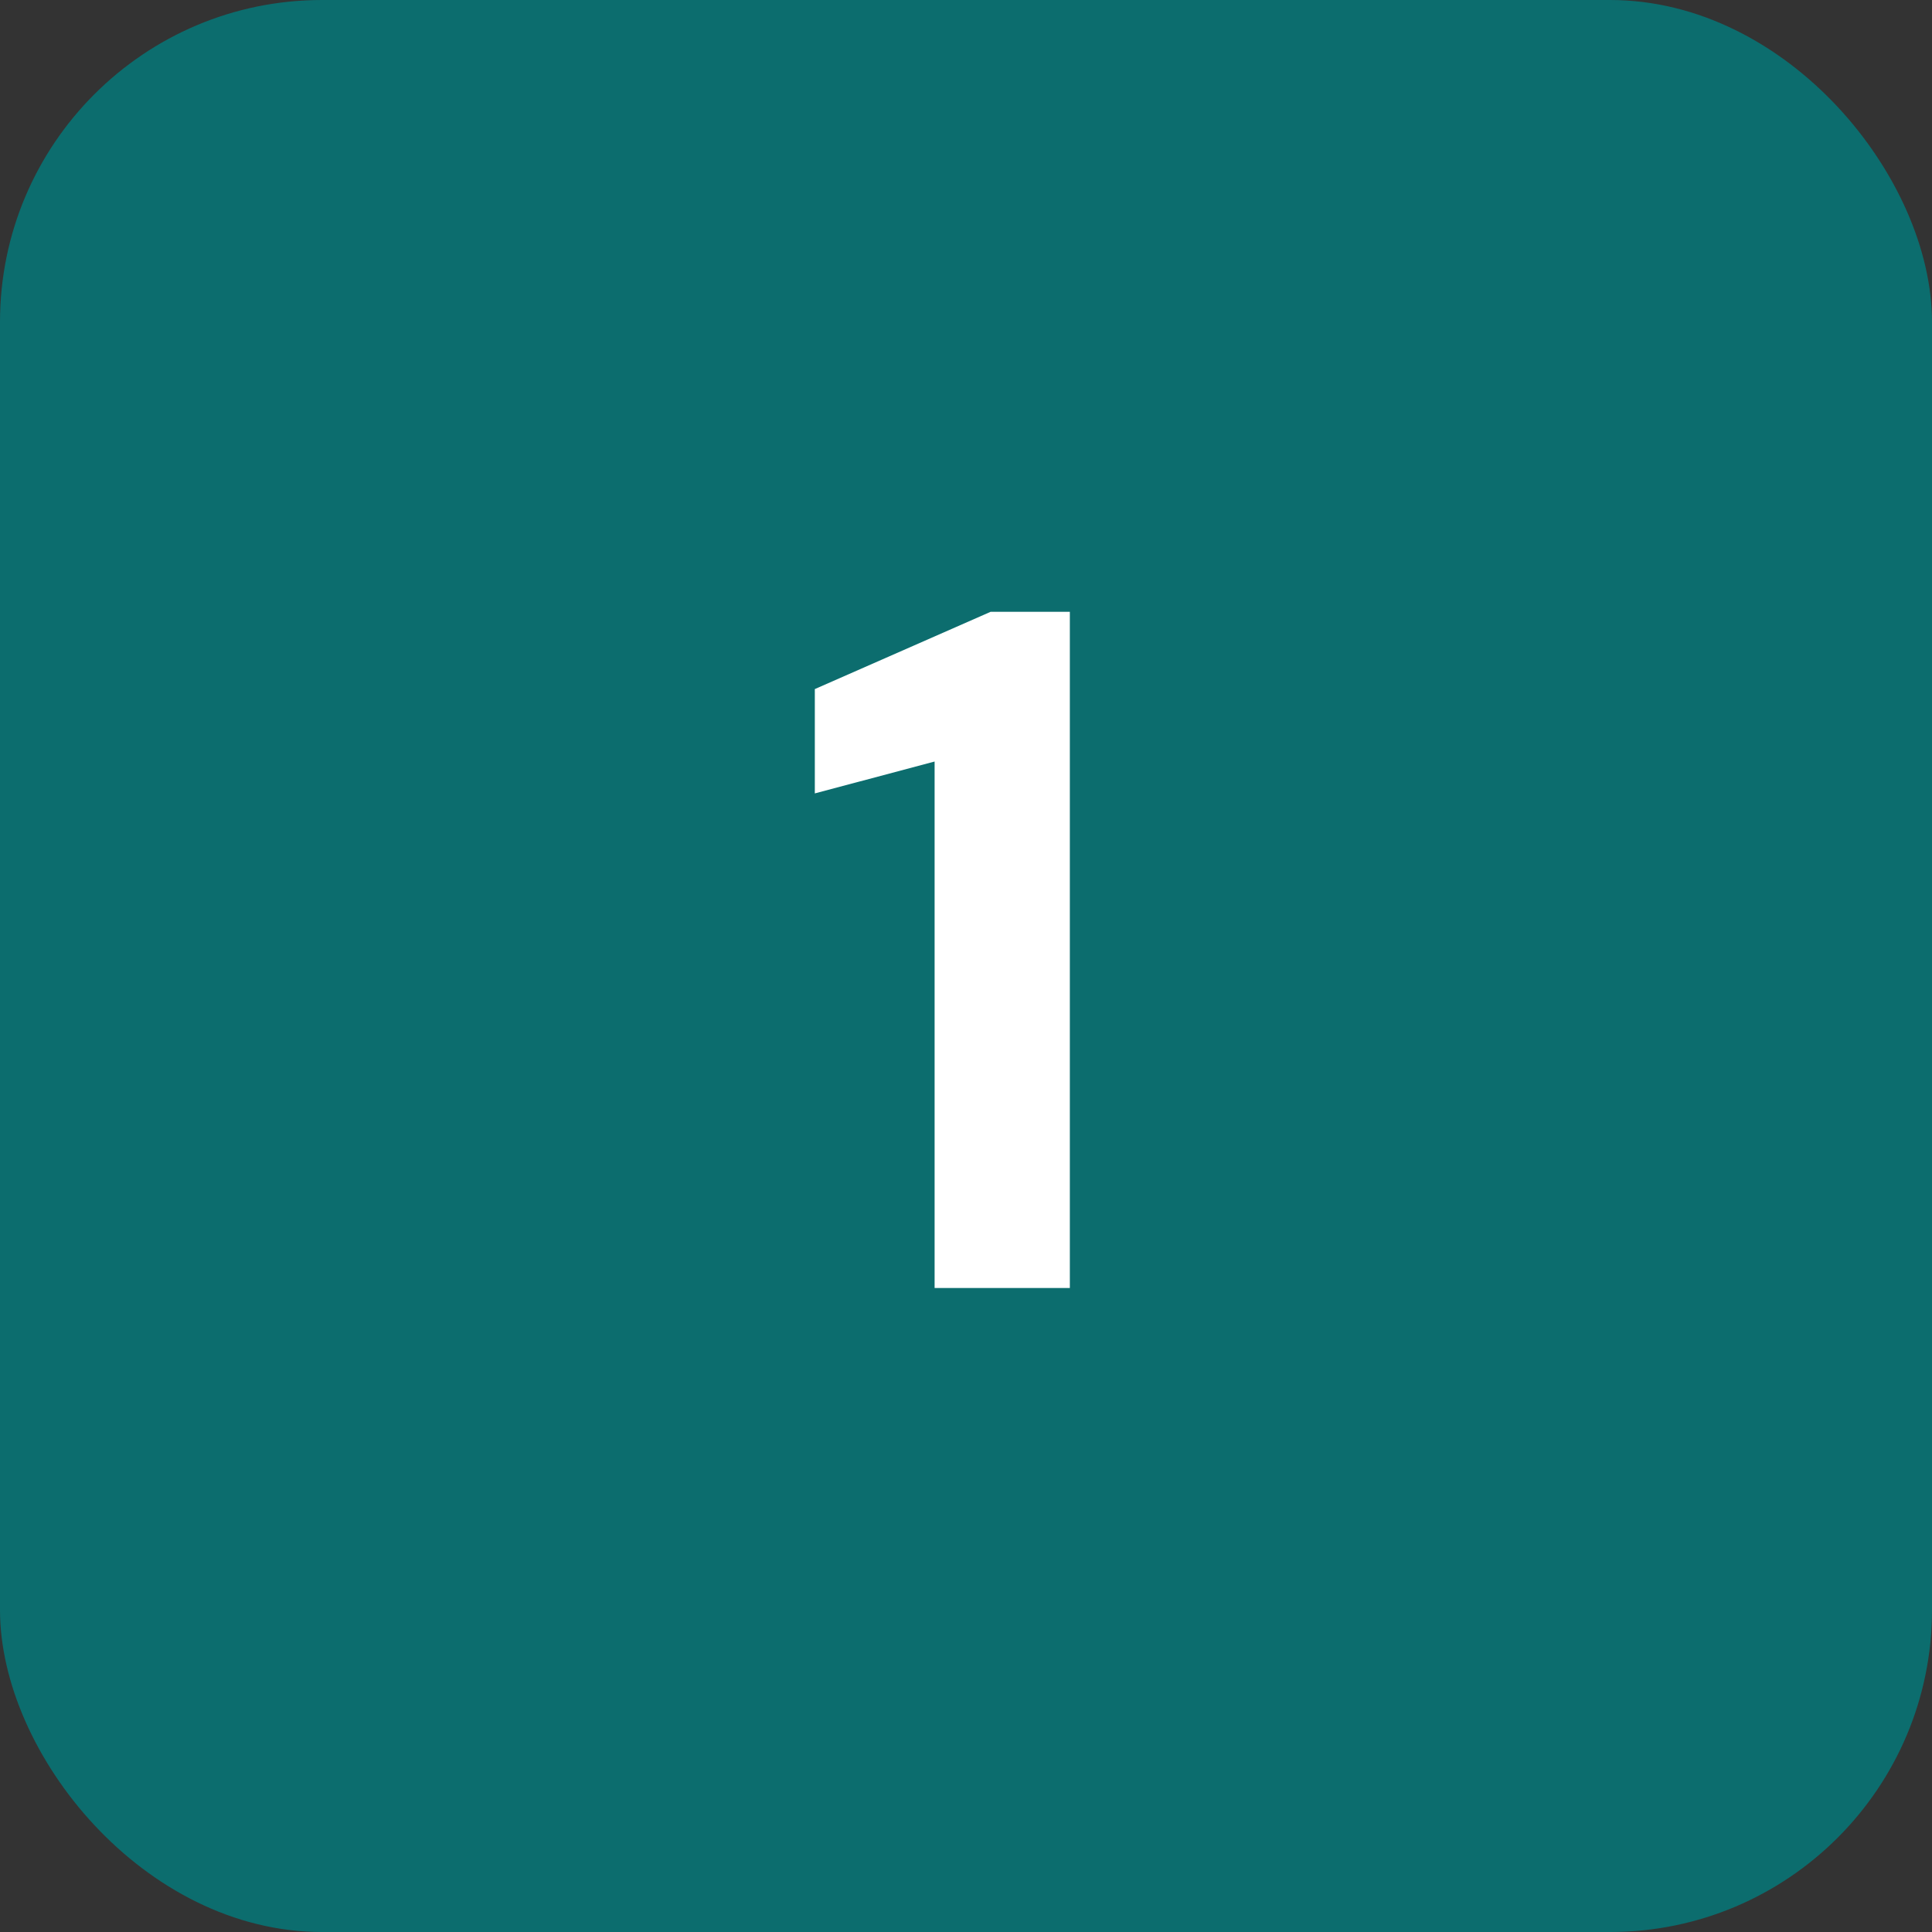
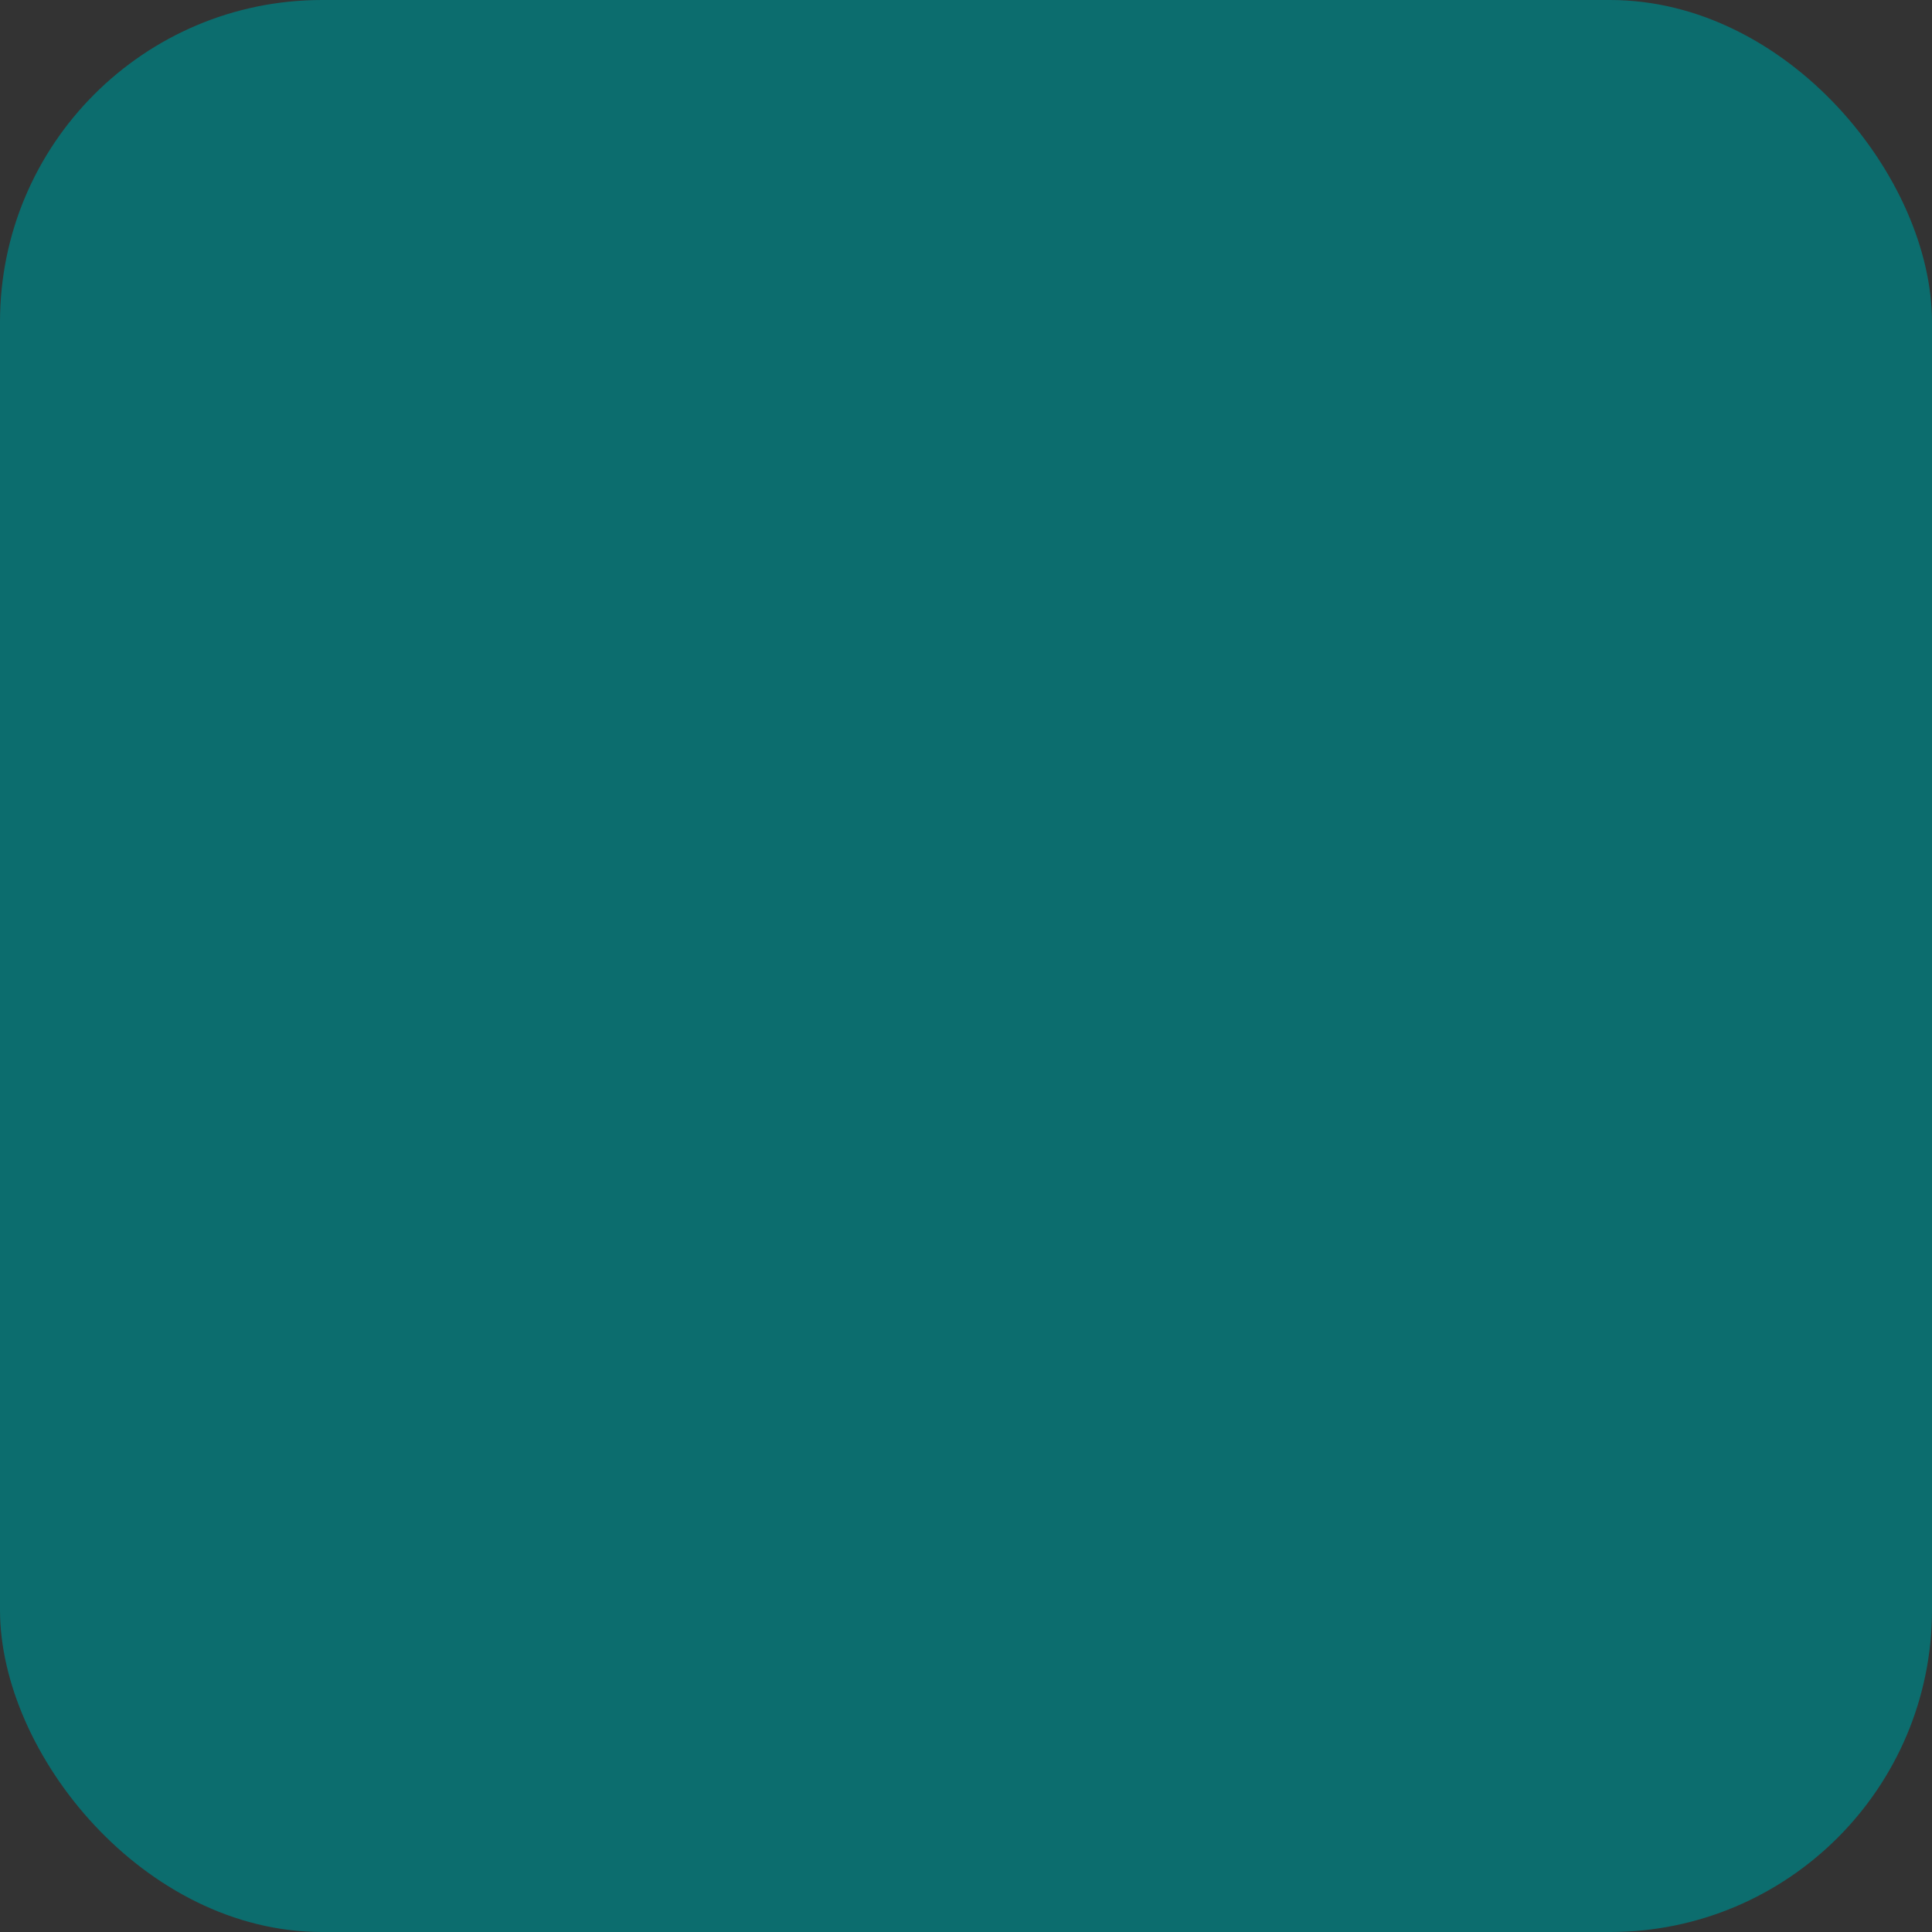
<svg xmlns="http://www.w3.org/2000/svg" width="48" height="48" viewBox="0 0 48 48" fill="none">
  <rect x="0" y="0" width="48" height="48" fill="#333333" stroke="none" />
  <rect width="48" height="48" rx="8" fill="#0C6D6E" />
-   <path d="M23.22 32V18.92L20.244 19.712V17.12L24.612 15.2H26.58V32H23.22Z" fill="white" />
</svg>